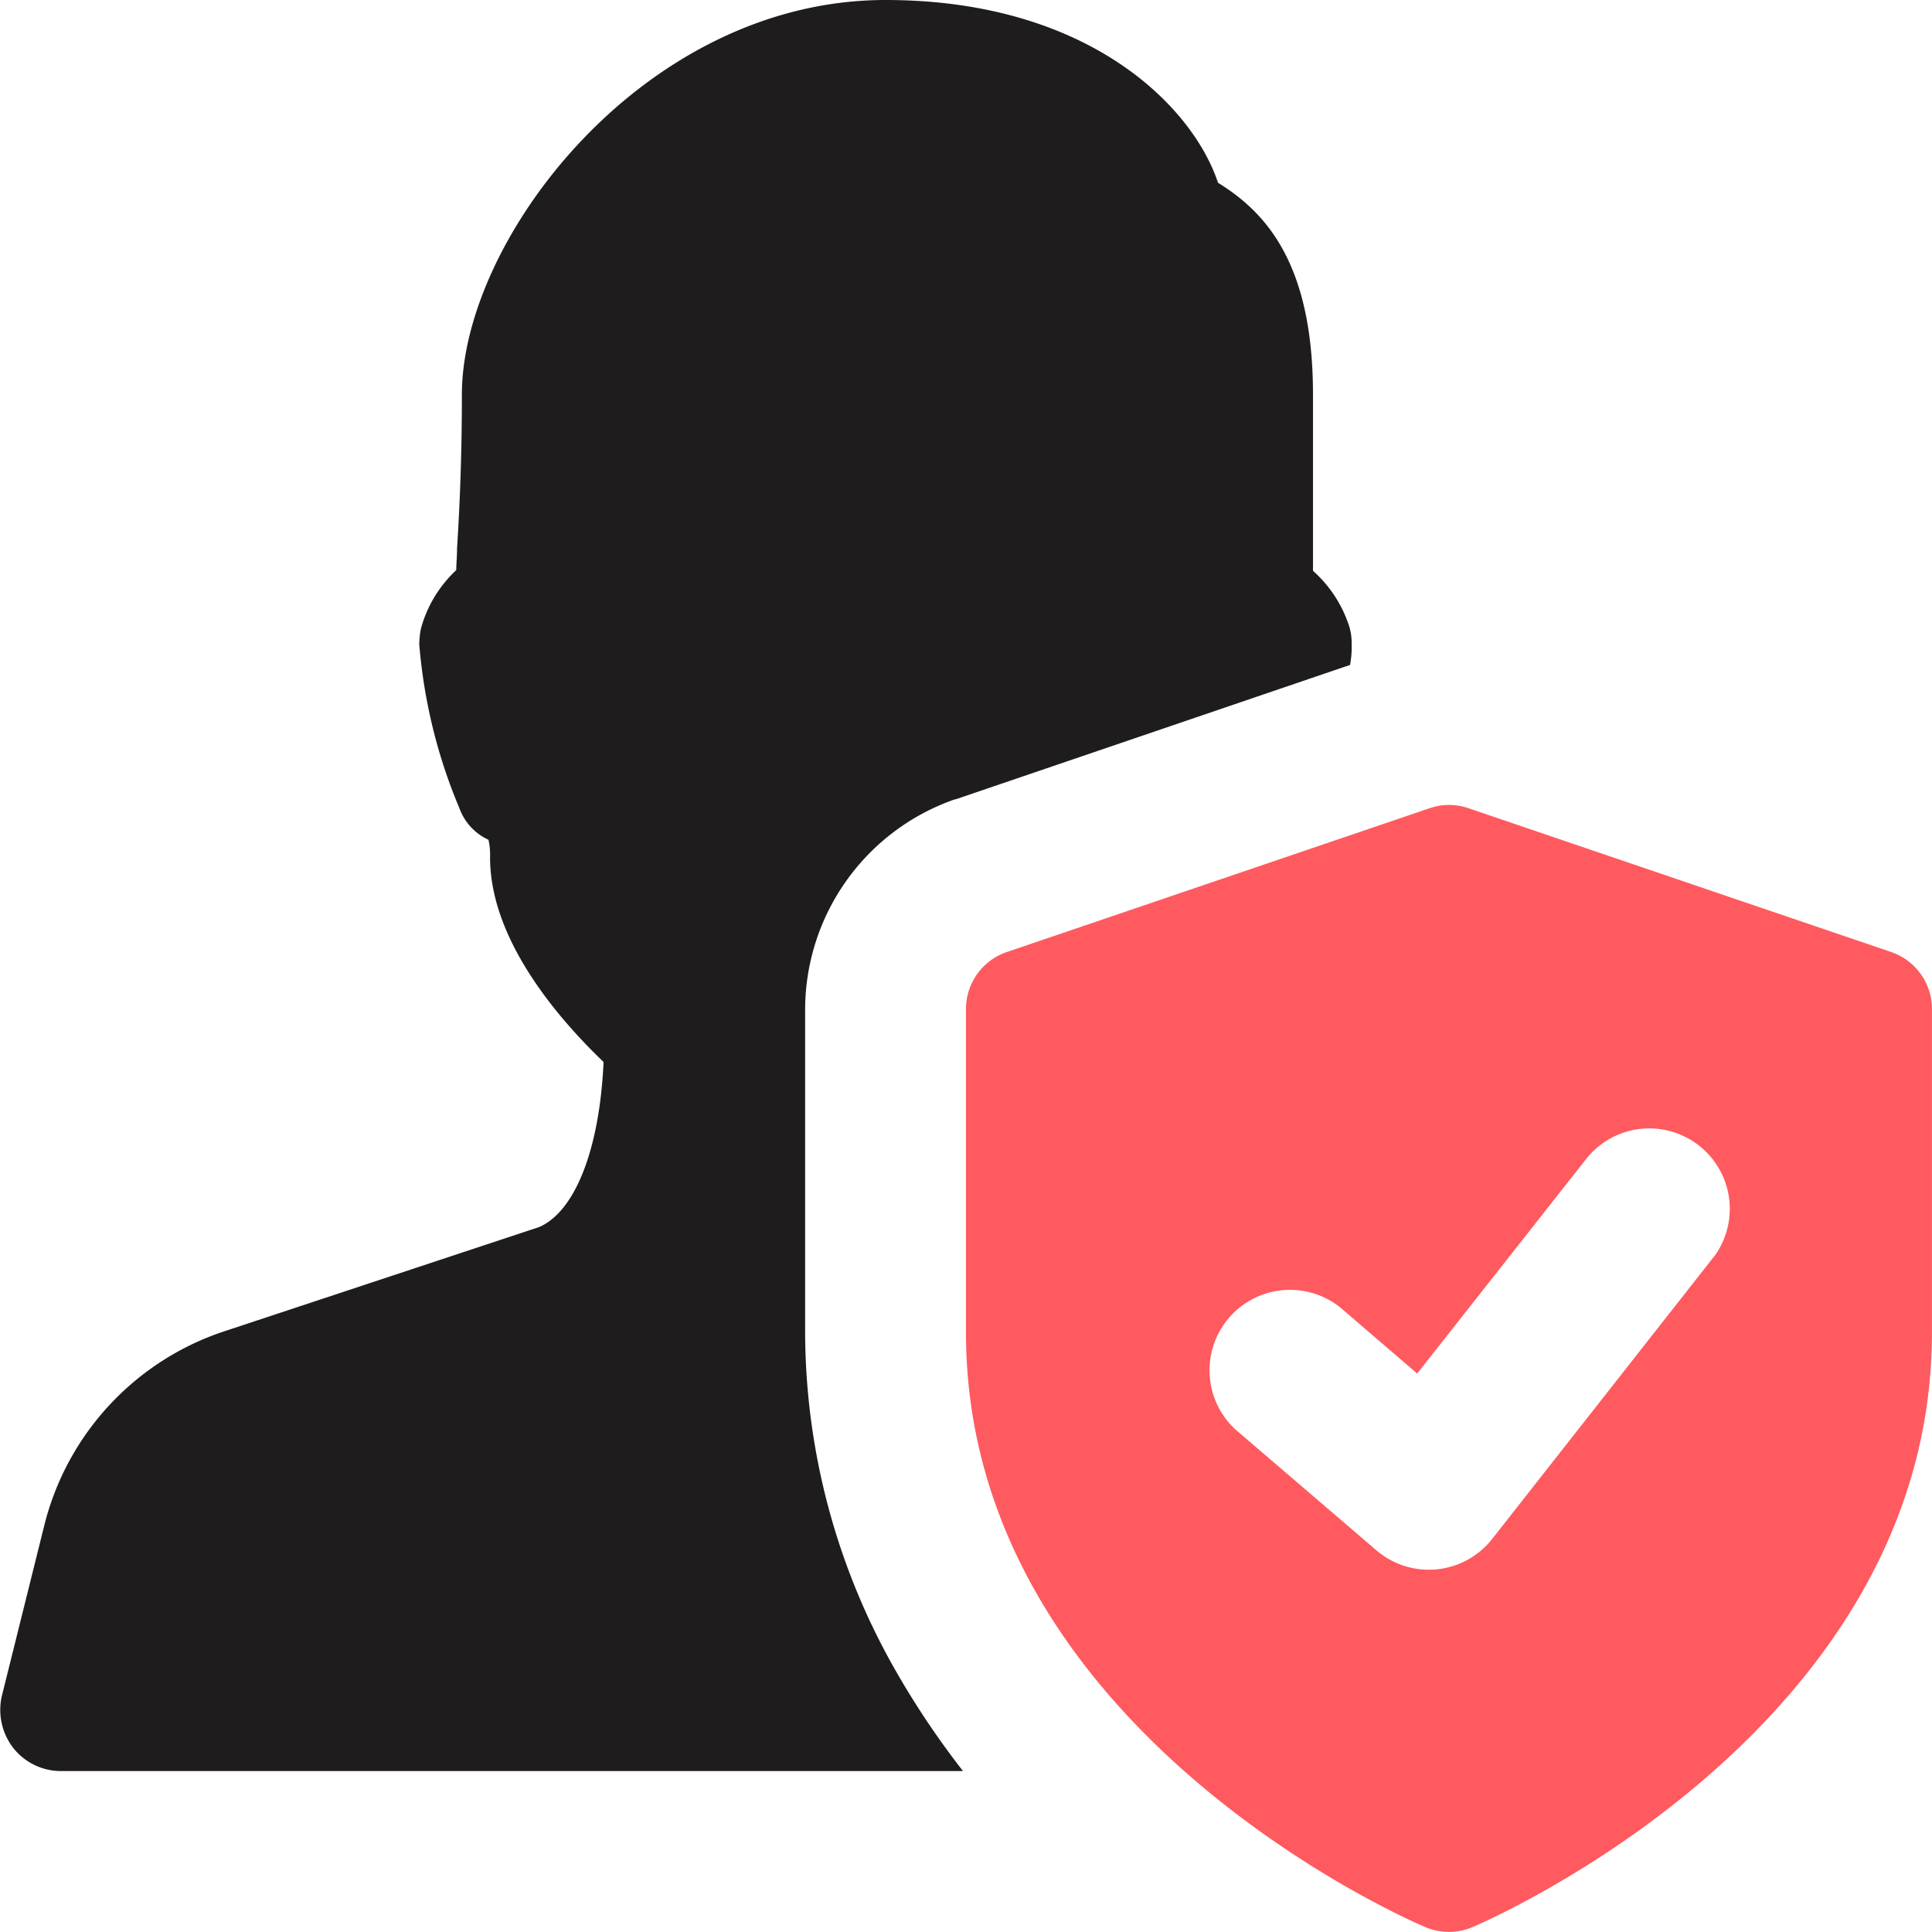
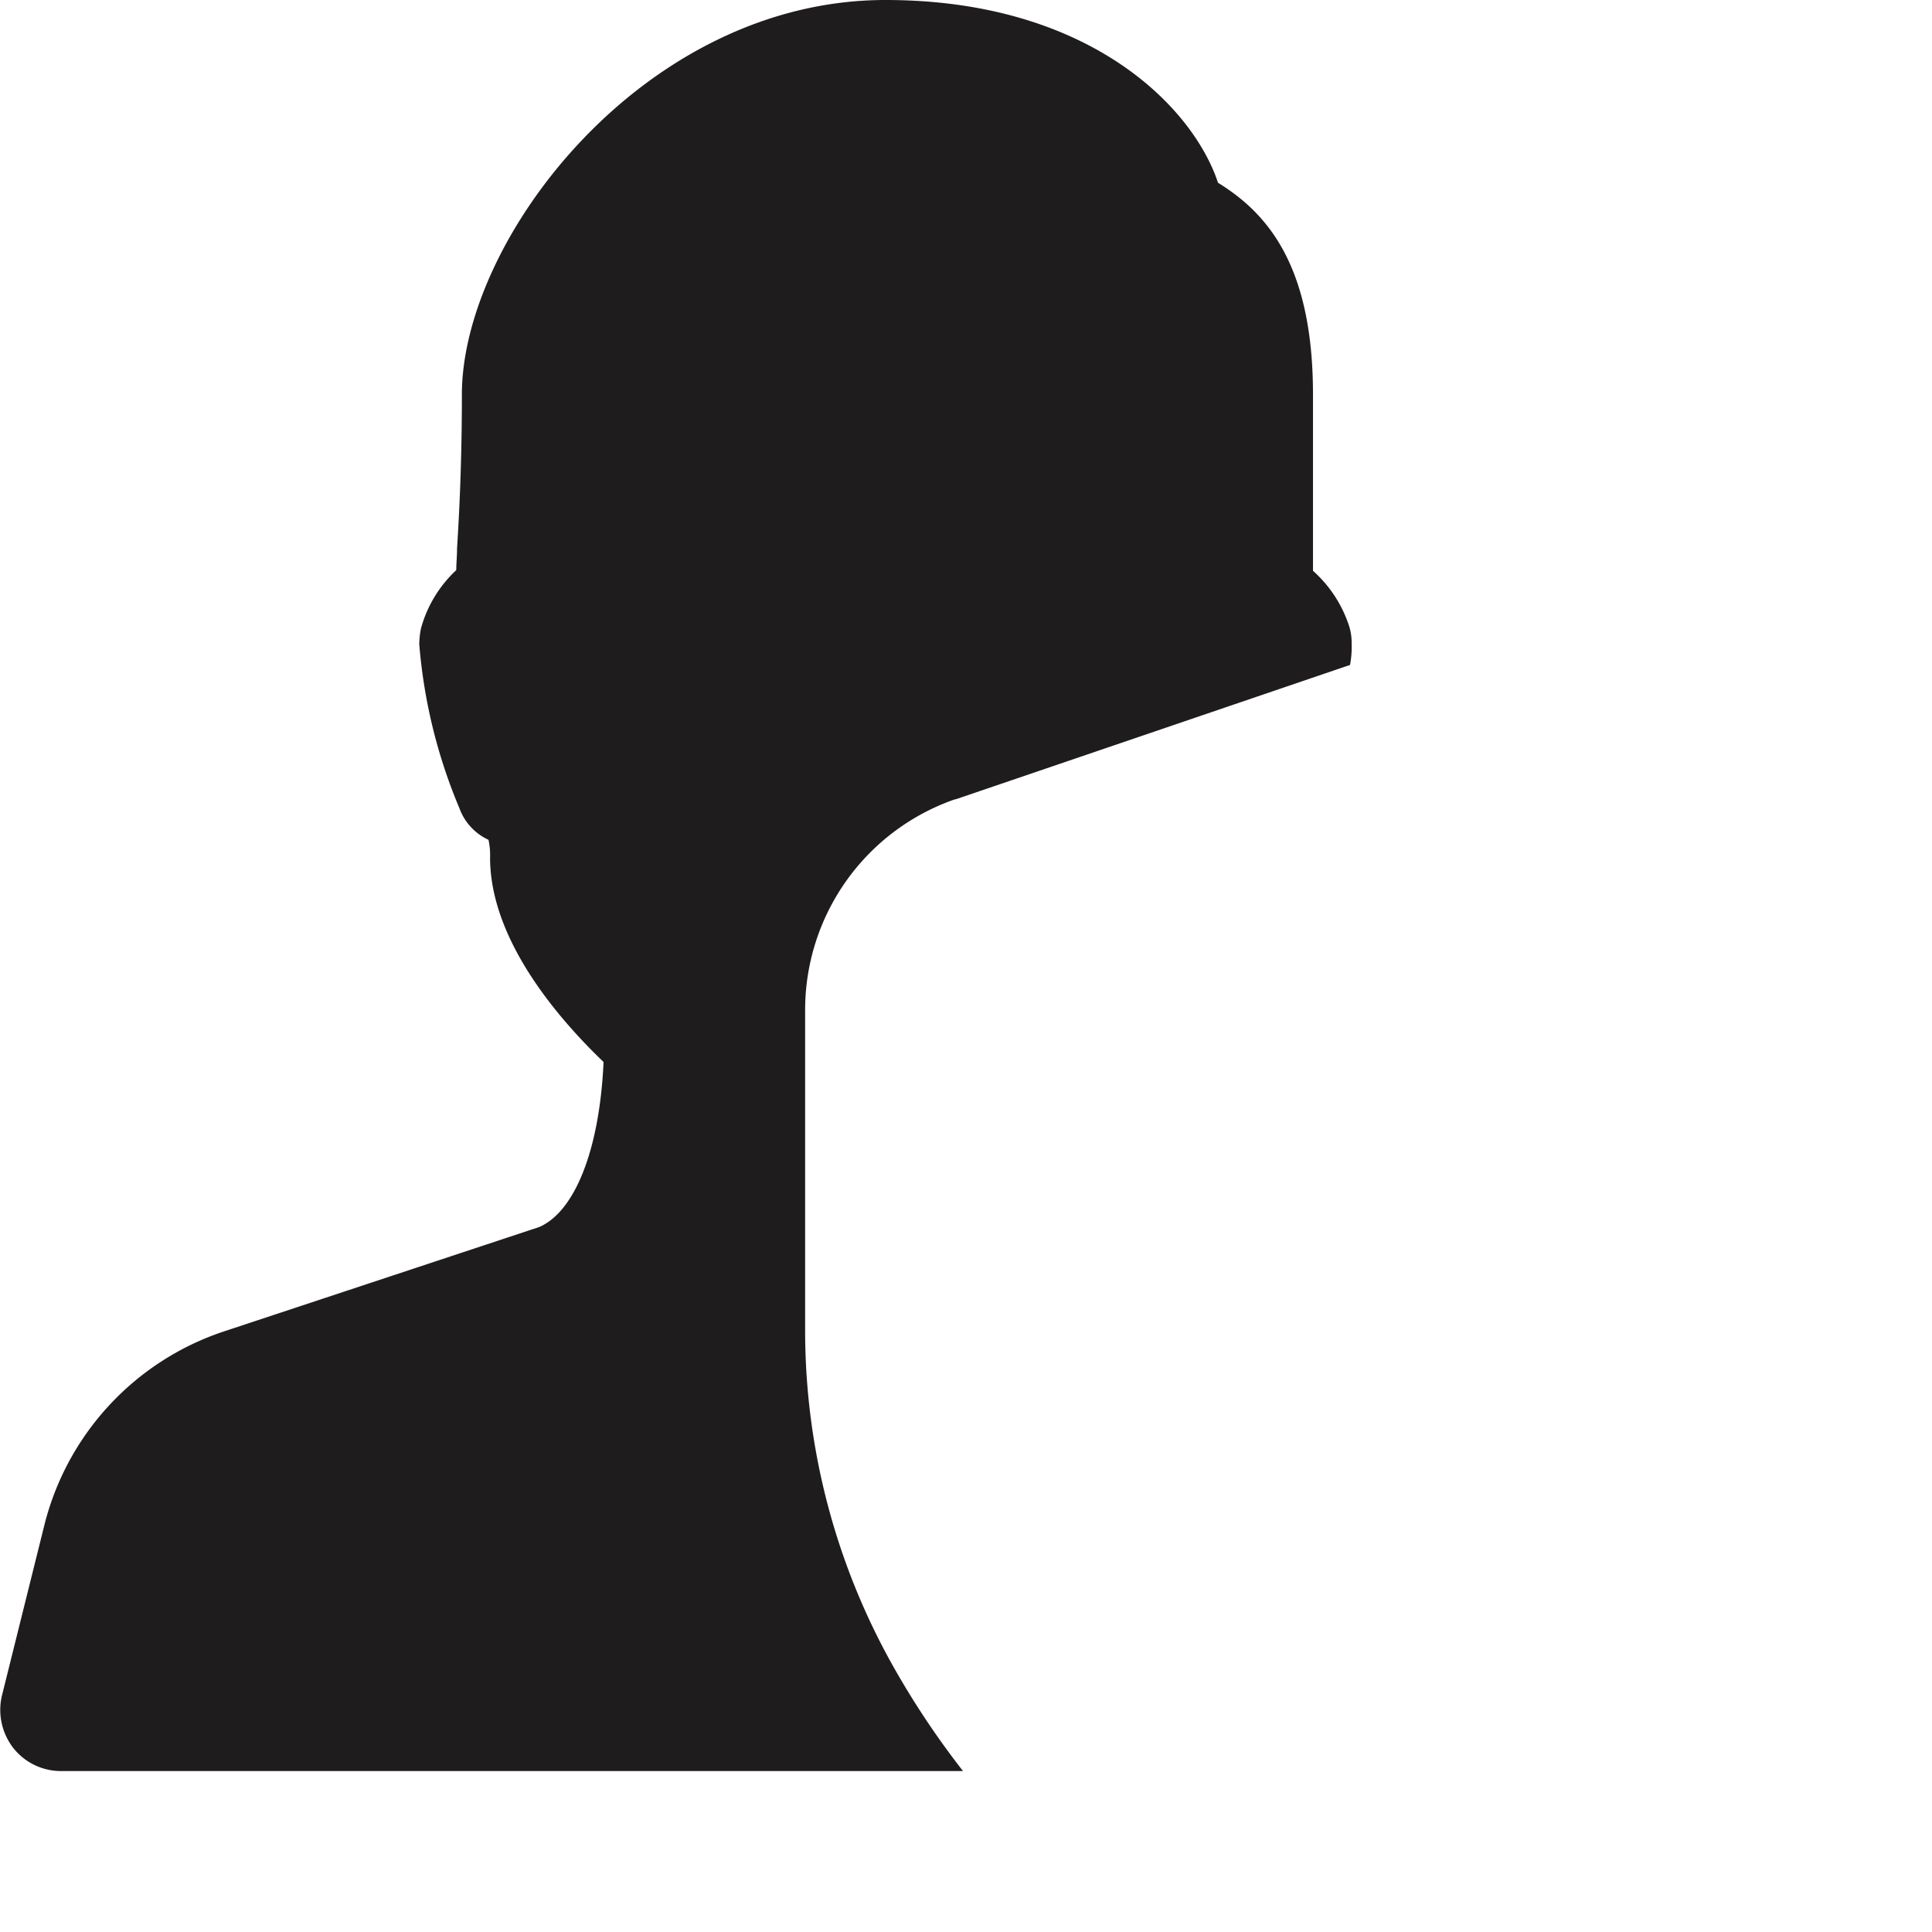
<svg xmlns="http://www.w3.org/2000/svg" id="Layer_1" data-name="user (2)" width="36.395" height="36.395" viewBox="0 0 36.395 36.395">
  <path id="Path_22598" data-name="Path 22598" d="M17.985,15.058H18l7.431-2.532a1.8,1.8,0,0,0,.03-.394,1.047,1.047,0,0,0-.061-.379,2.377,2.377,0,0,0-.667-1V7.431c0-2.457-.88-3.427-1.789-3.988C22.473,2.017,20.517,0,16.68,0,12.131,0,8.7,4.5,8.7,7.431c0,1.213-.045,2.169-.091,2.9,0,.152-.015.288-.015.409a2.347,2.347,0,0,0-.667,1.107,1.68,1.68,0,0,0-.03.288,10.028,10.028,0,0,0,.758,3.094,1.044,1.044,0,0,0,.546.591,1.337,1.337,0,0,1,.03.334c0,1.607,1.38,3.124,2.138,3.852-.076,1.668-.546,2.821-1.213,3.109L4.215,25.082A5.165,5.165,0,0,0,.833,28.737l-.8,3.215a1.173,1.173,0,0,0,.212.971,1.143,1.143,0,0,0,.895.44h17a15.885,15.885,0,0,1-1.274-1.9,12.906,12.906,0,0,1-1.7-6.369V19.016a4.2,4.2,0,0,1,2.821-3.958Z" transform="translate(0.001)" fill="#1e1c1c" />
-   <path id="Path_22599" data-name="Path 22599" d="M29.426,12.769l-7.961-2.708a1.118,1.118,0,0,0-.731,0l-7.961,2.708A1.134,1.134,0,0,0,12,13.846v6.093c0,7.437,8.3,11.052,8.654,11.2a1.144,1.144,0,0,0,.889,0c.353-.152,8.654-3.765,8.654-11.2V13.846a1.134,1.134,0,0,0-.772-1.077Zm-3.344,5.75-4.17,5.308a1.517,1.517,0,0,1-2.179.215l-2.654-2.275a1.516,1.516,0,0,1,1.973-2.3L20.5,20.711,23.7,16.648a1.516,1.516,0,0,1,2.385,1.871Z" transform="translate(6.197 5.164)" fill="#ff5a5f" />
-   <path id="Path_22600" data-name="Path 22600" />
</svg>